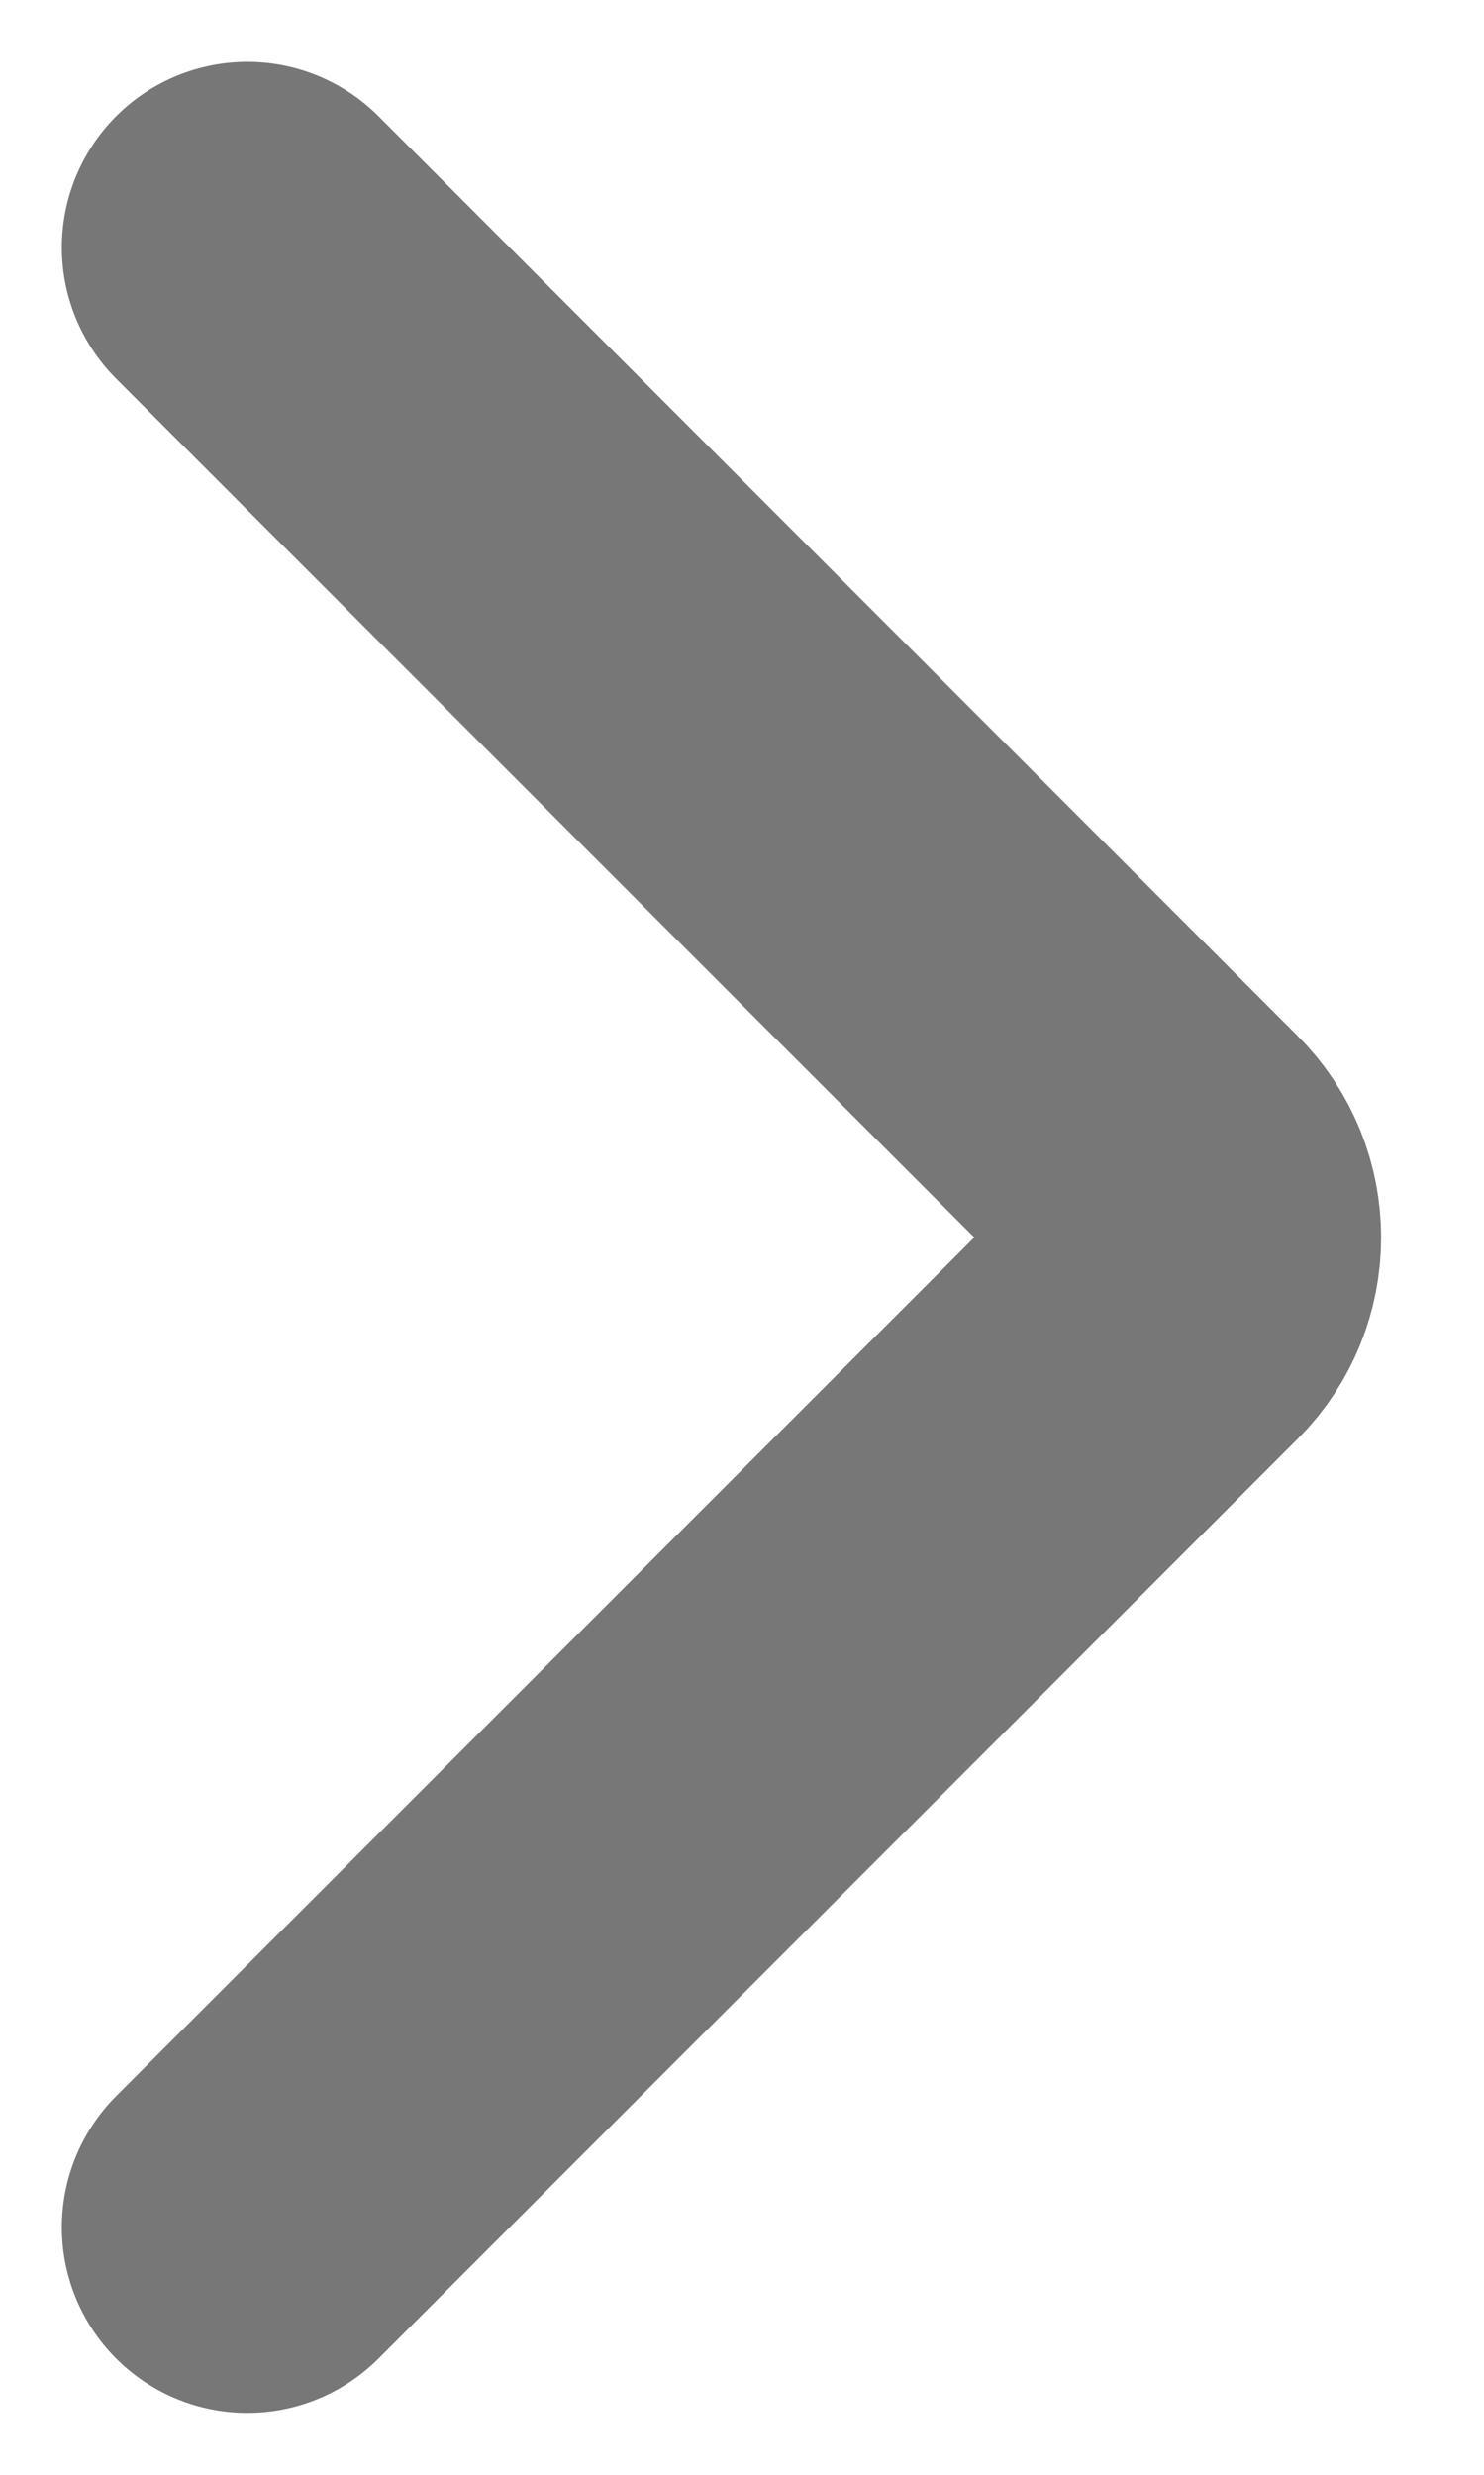
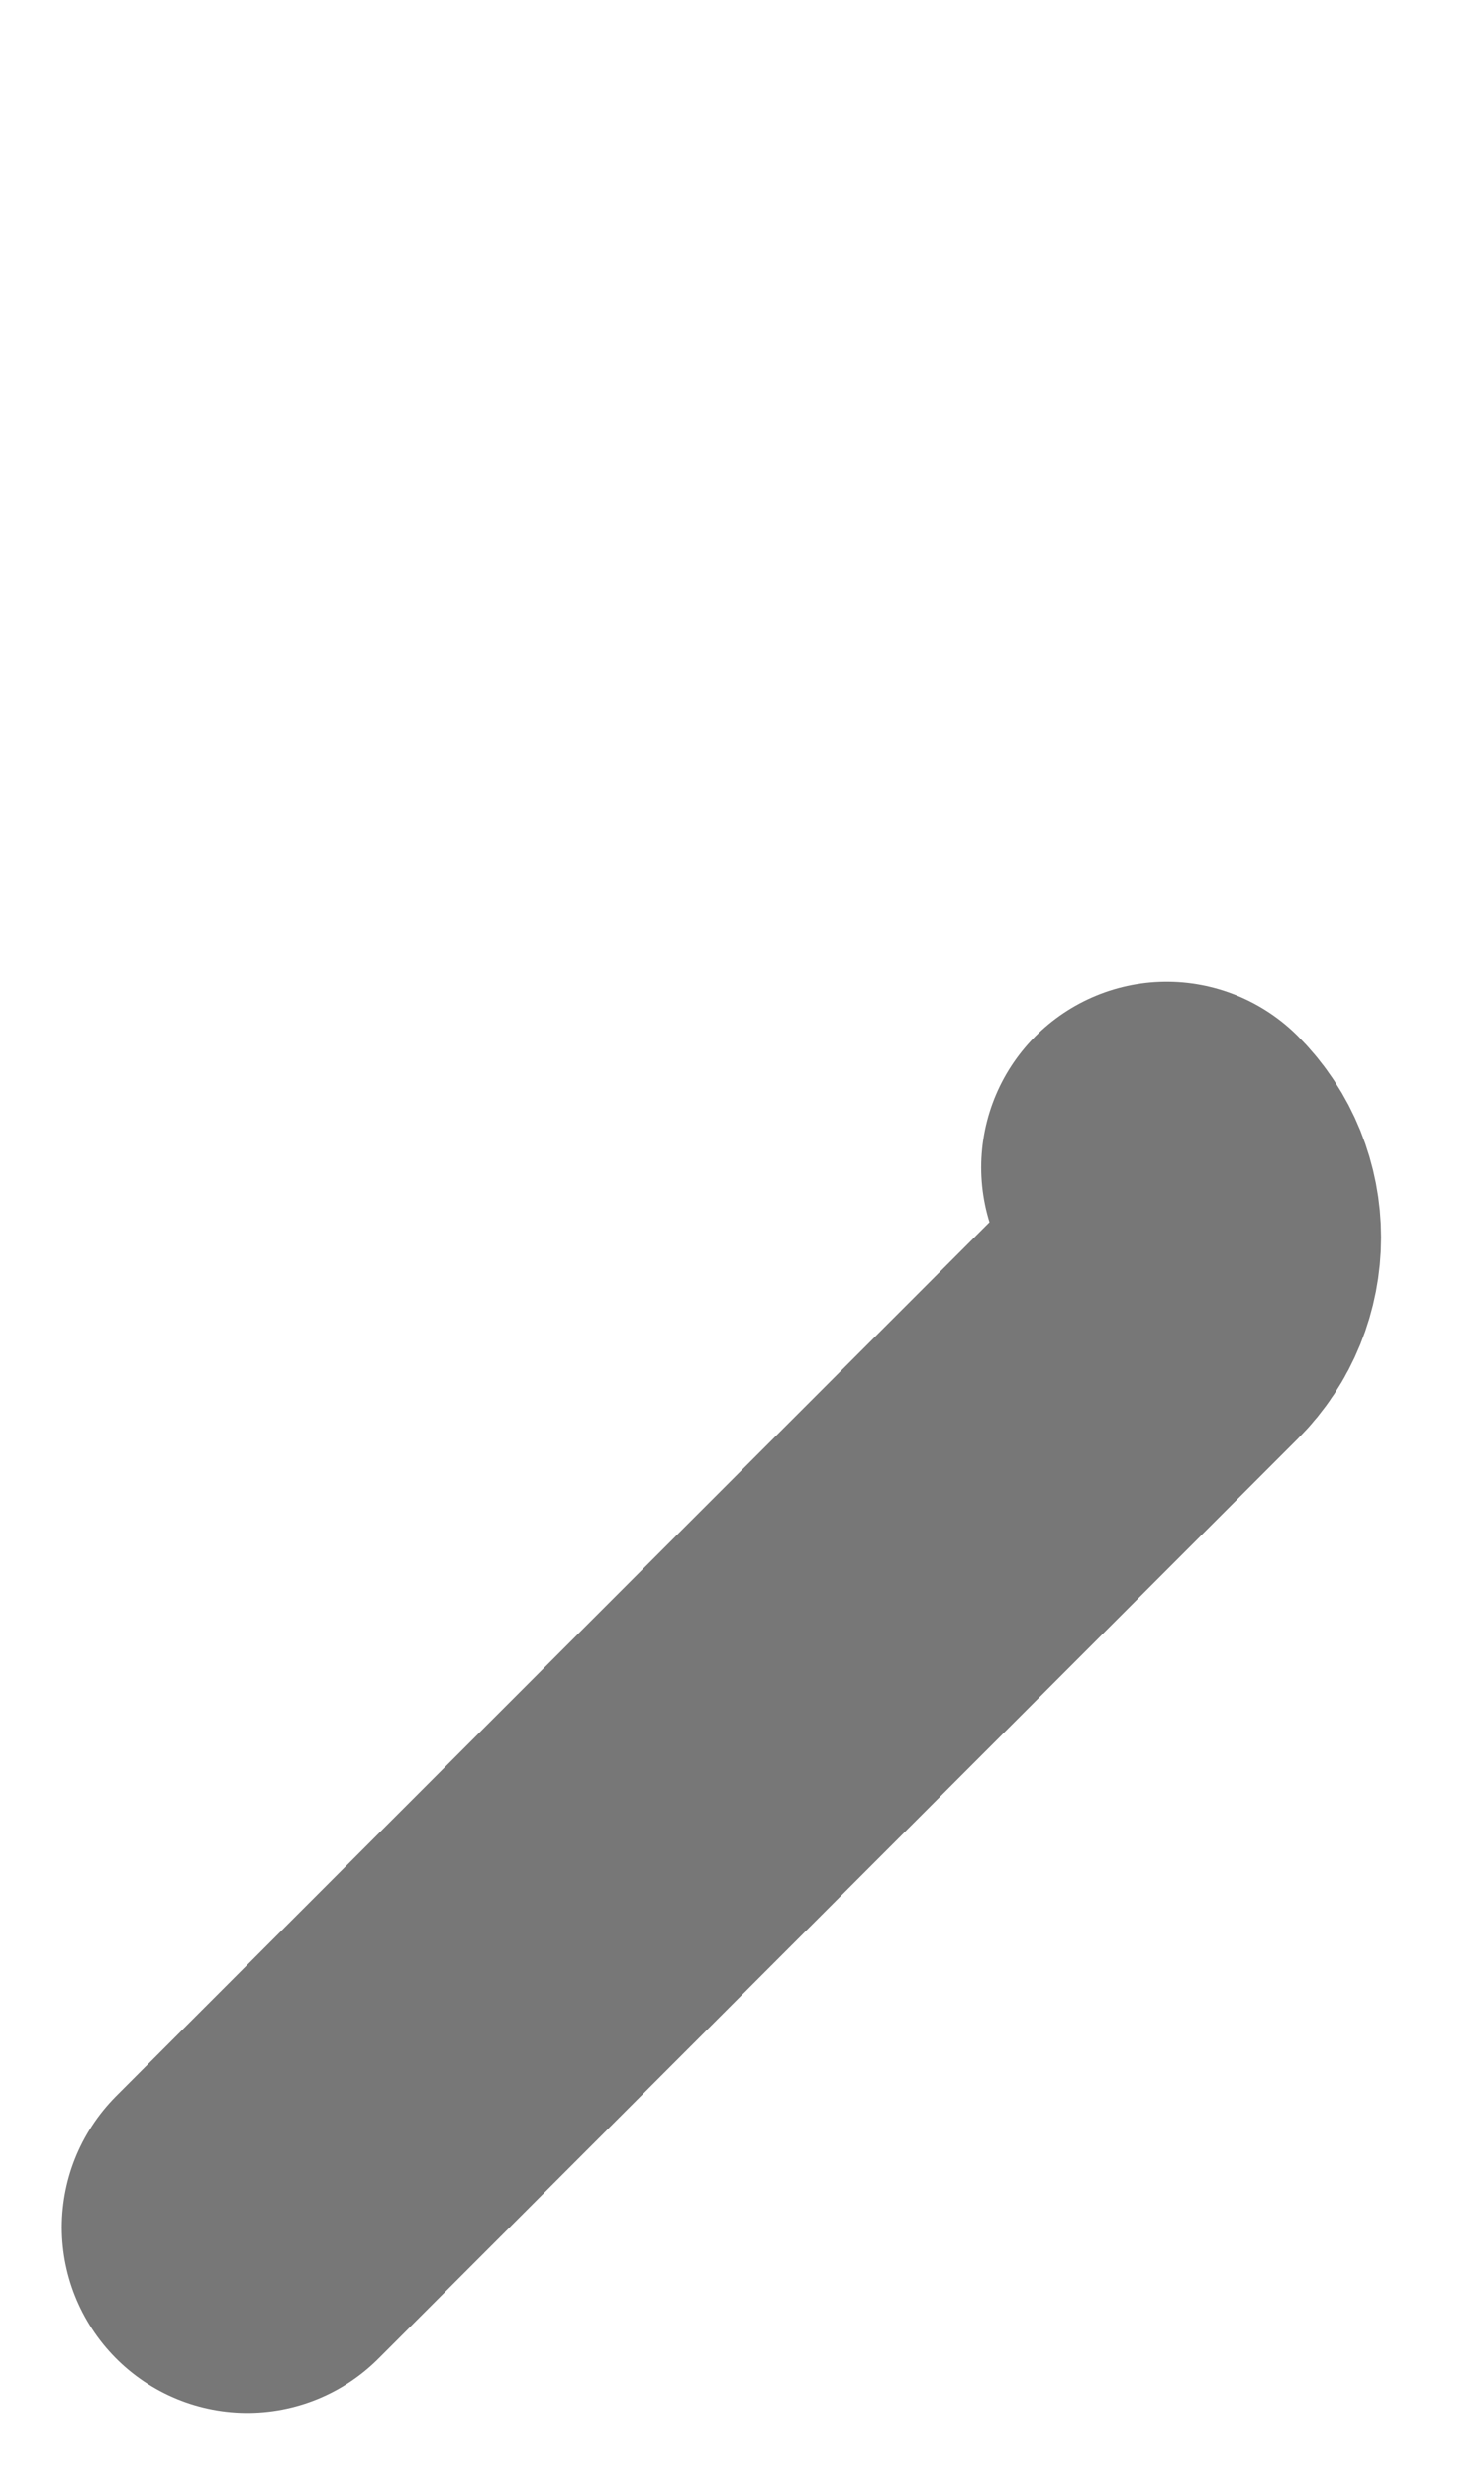
<svg xmlns="http://www.w3.org/2000/svg" width="6" height="10" viewBox="0 0 6 10" fill="none">
-   <path d="M1 9L4.717 5.283C4.873 5.127 4.873 4.873 4.717 4.717L1 1" stroke="#777777" stroke-width="1.5" stroke-linecap="round" />
+   <path d="M1 9L4.717 5.283C4.873 5.127 4.873 4.873 4.717 4.717" stroke="#777777" stroke-width="1.5" stroke-linecap="round" />
</svg>